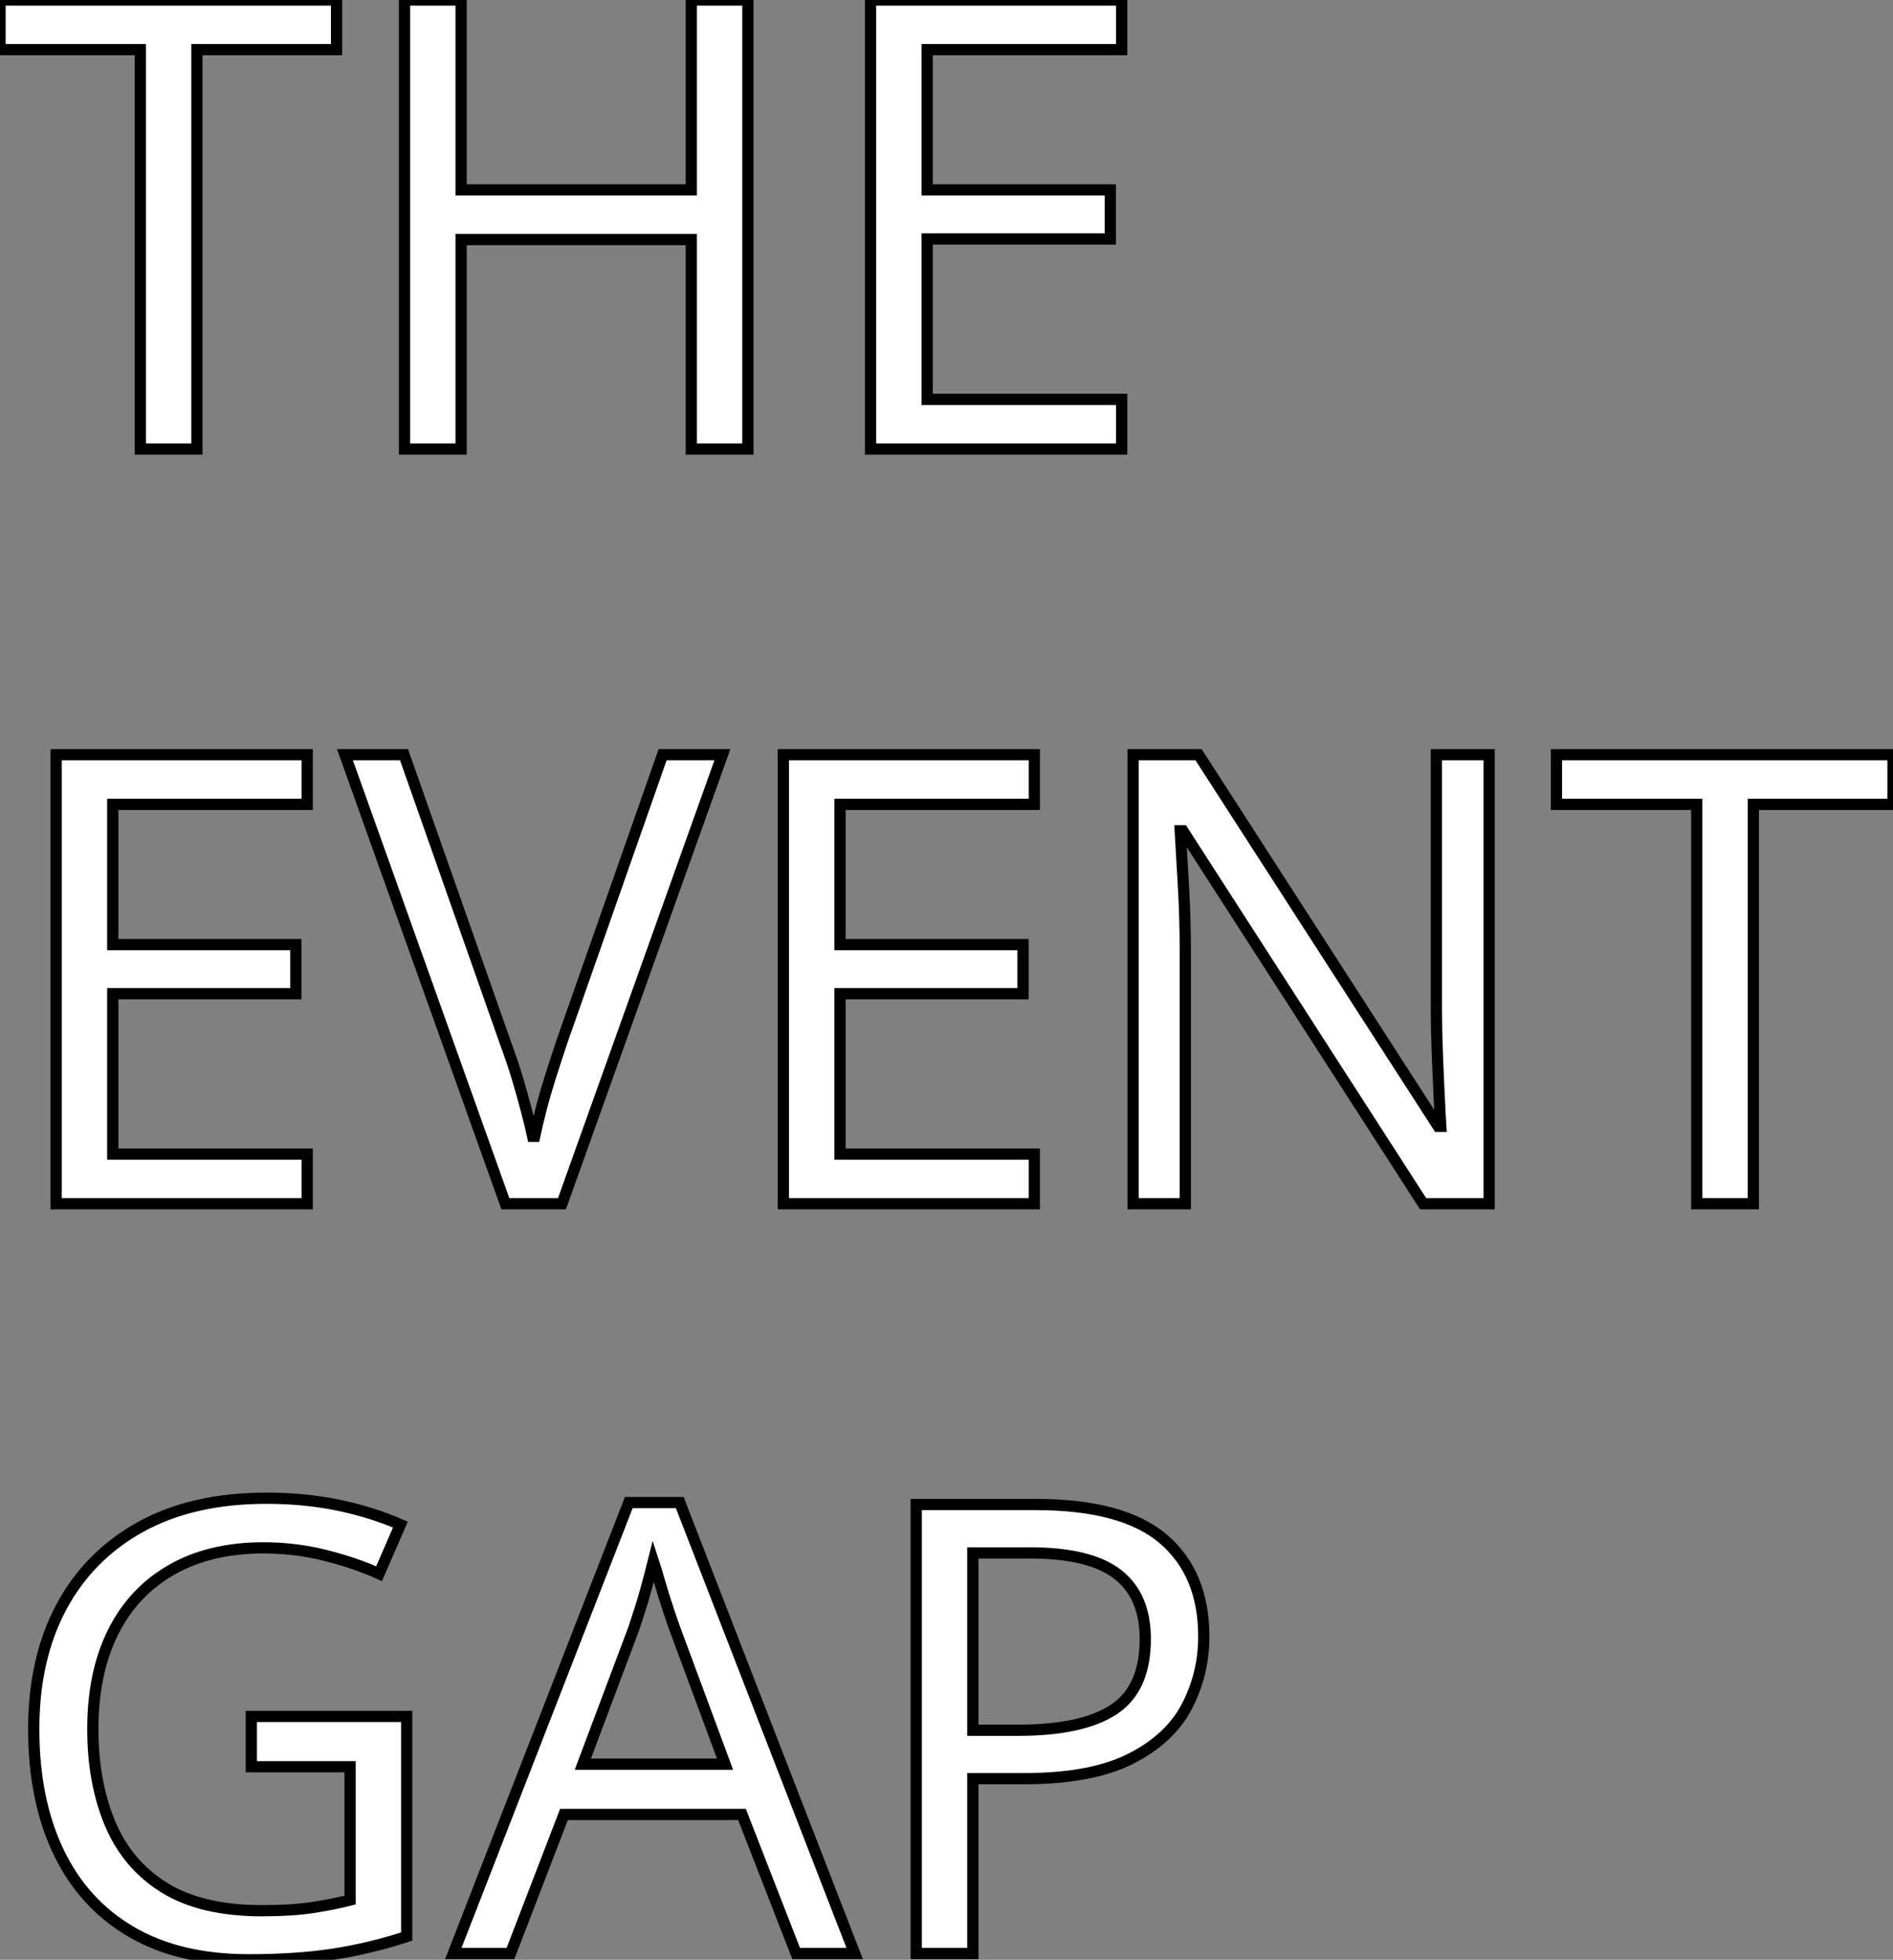
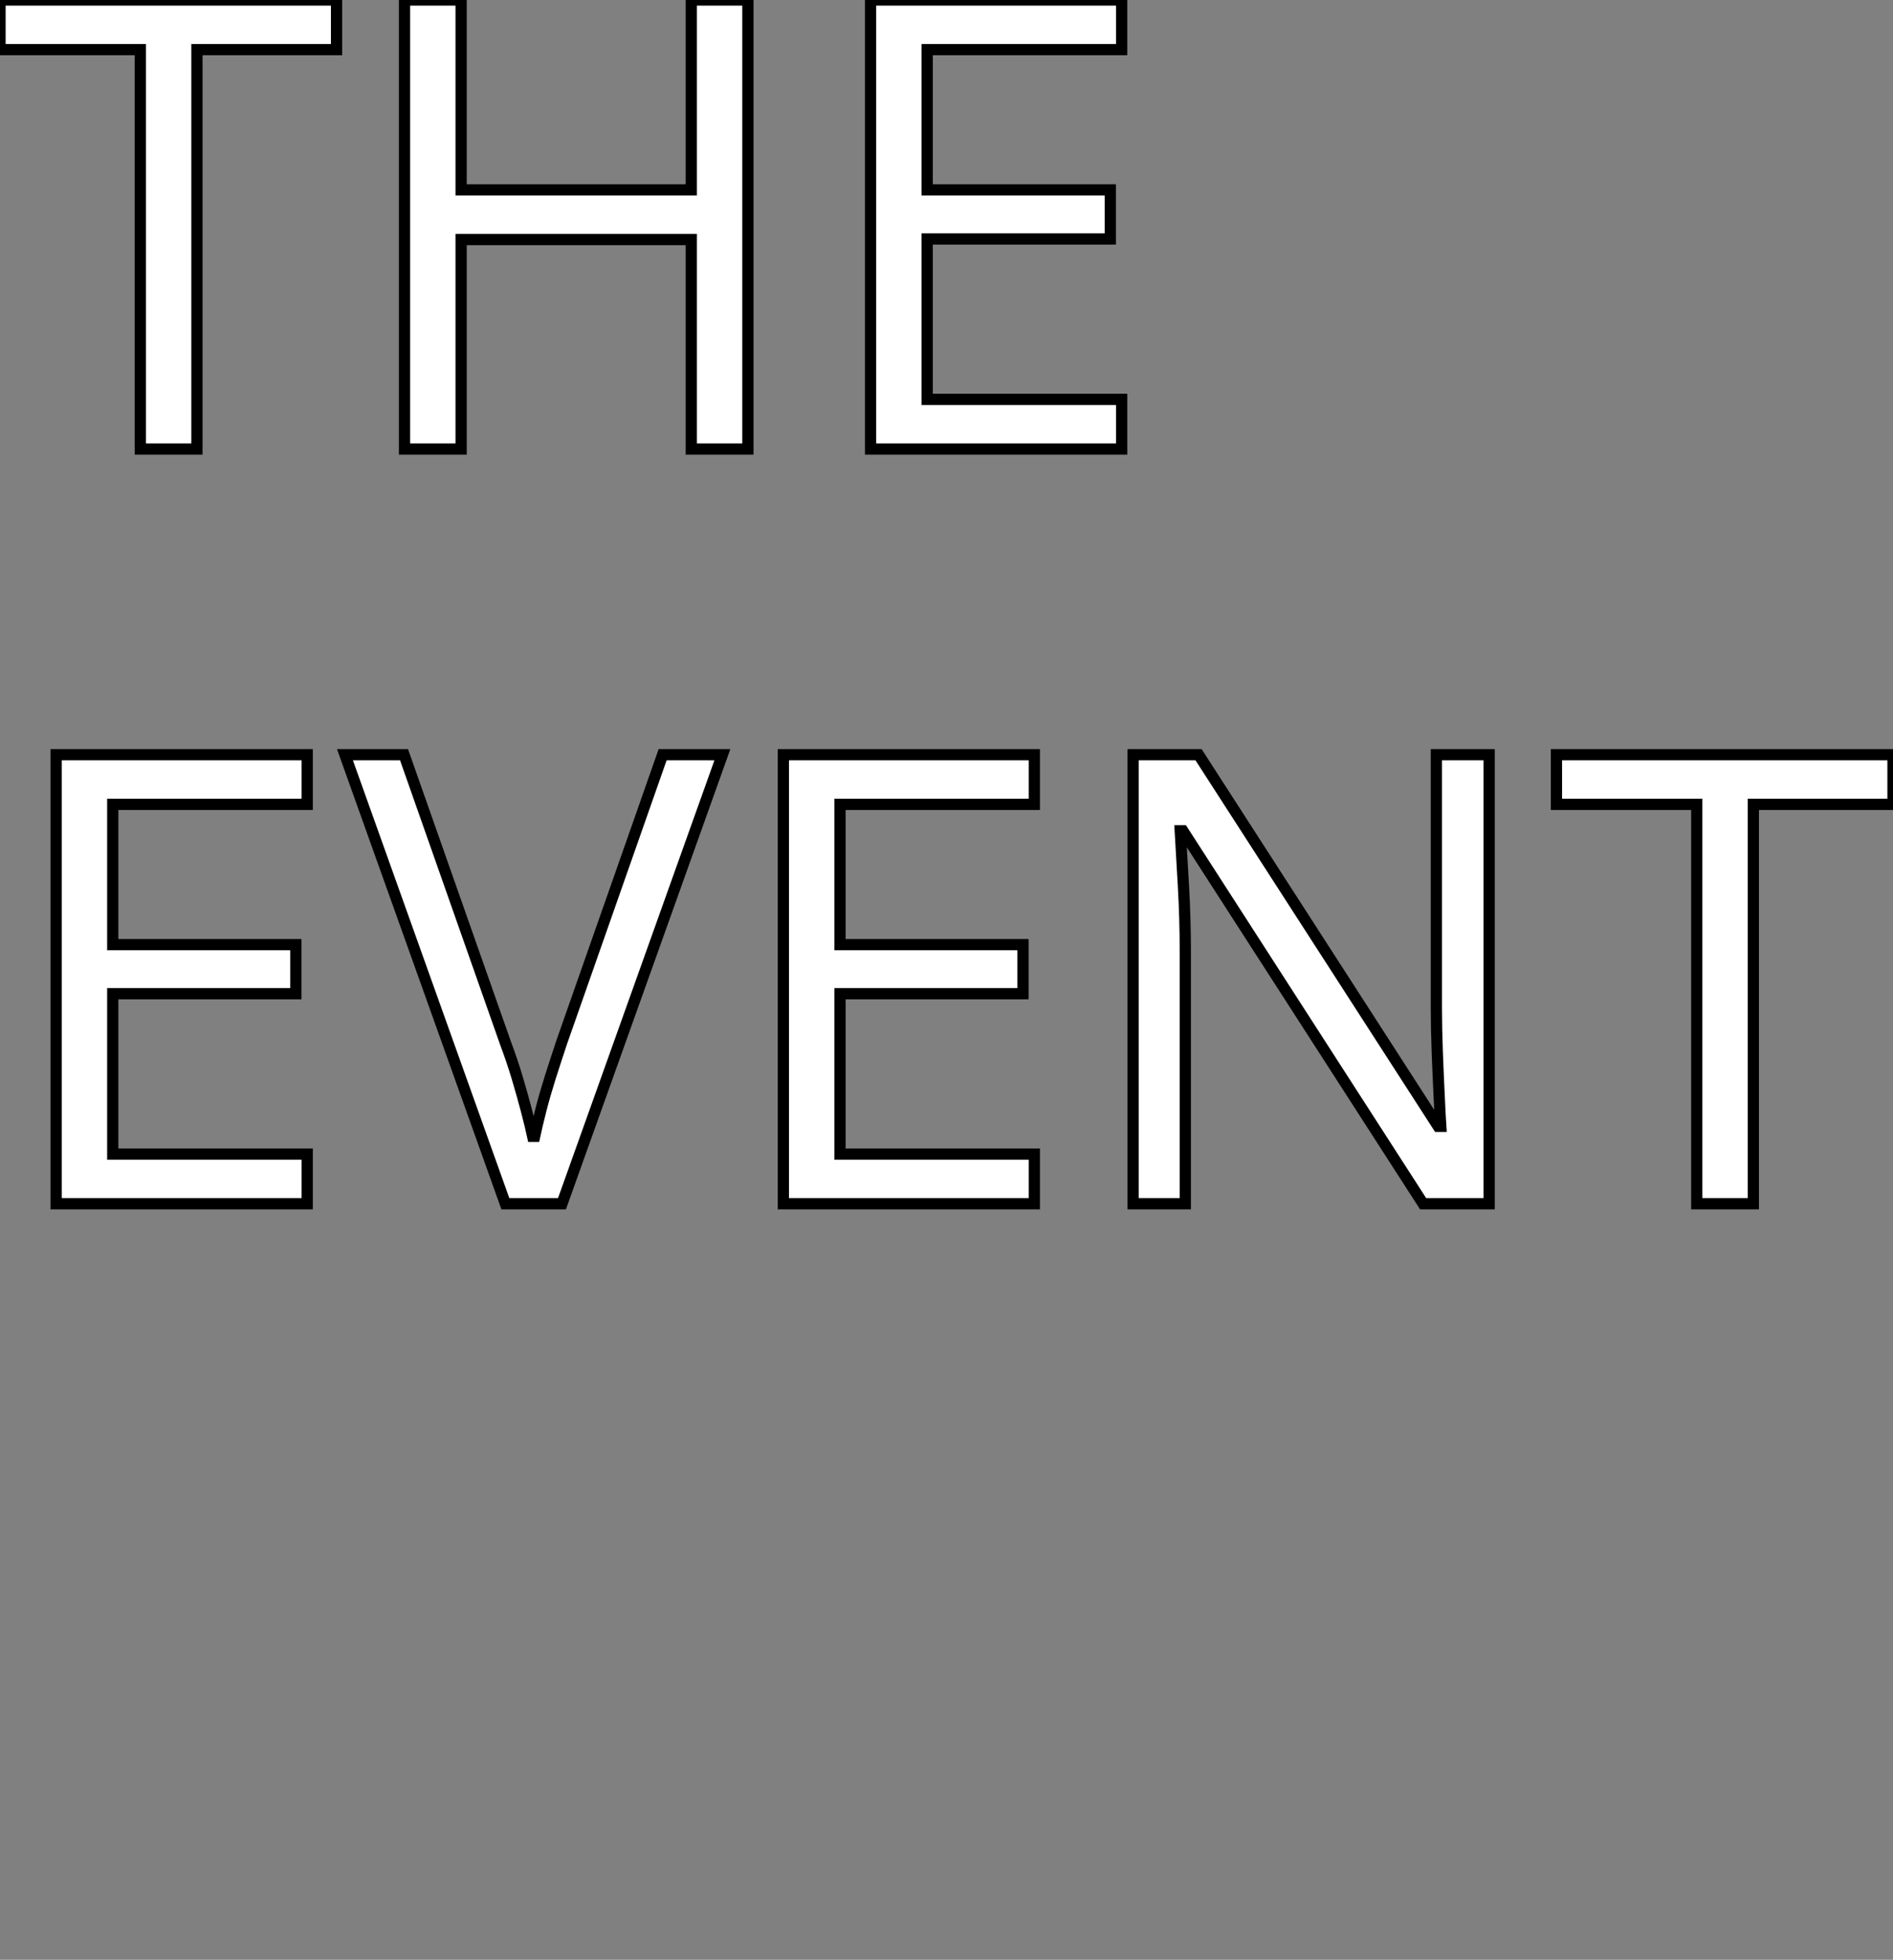
<svg xmlns="http://www.w3.org/2000/svg" viewBox="0 10.004 168.518 174.5">
  <rect x="0" y="10.004" width="168.518" height="174.5" fill="#808080" stroke="none" />
  <path d="M18.09-35.56L18.09 0L13.05 0L13.05-35.56L0.56-35.56L0.56-39.98L30.52-39.98L30.52-35.56L18.09-35.56ZM67.14-39.98L67.14 0L62.10 0L62.10-18.65L41.61-18.65L41.61 0L36.57 0L36.57-39.98L41.61-39.98L41.61-23.07L62.10-23.07L62.10-39.98L67.14-39.98ZM100.41-4.42L100.41 0L78.06 0L78.06-39.98L100.41-39.98L100.41-35.56L83.10-35.56L83.10-23.07L99.40-23.07L99.40-18.70L83.10-18.70L83.10-4.42L100.41-4.42Z" fill="white" stroke="black" transform="translate(0 0) scale(1 1) translate(-0.56 49.984)" />
  <path d="M27.78-4.42L27.78 0L5.43 0L5.43-39.98L27.78-39.98L27.78-35.56L10.47-35.56L10.47-23.07L26.77-23.07L26.77-18.70L10.47-18.70L10.47-4.42L27.78-4.42ZM59.42-39.98L64.74-39.98L50.46 0L45.42 0L31.14-39.98L36.40-39.98L45.42-14.34Q46.03-12.71 46.48-11.20Q46.93-9.69 47.29-8.32Q47.66-6.94 47.94-5.60L47.94-5.60Q48.22-6.94 48.58-8.34Q48.94-9.74 49.42-11.26Q49.90-12.77 50.46-14.45L50.46-14.45L59.42-39.98ZM92.51-4.42L92.51 0L70.17 0L70.17-39.98L92.51-39.98L92.51-35.56L75.21-35.56L75.21-23.07L91.50-23.07L91.50-18.70L75.21-18.70L75.21-4.42L92.51-4.42ZM133-39.98L133 0L127.12 0L105.73-33.21L105.50-33.21Q105.62-31.25 105.78-28.34Q105.95-25.42 105.95-22.34L105.95-22.34L105.95 0L101.30 0L101.30-39.98L107.13-39.98L128.46-6.89L128.69-6.89Q128.63-7.78 128.55-9.58Q128.46-11.37 128.38-13.50Q128.30-15.62 128.30-17.42L128.30-17.42L128.30-39.98L133-39.98ZM156.52-35.56L156.52 0L151.48 0L151.48-35.56L138.99-35.56L138.99-39.98L168.95-39.98L168.95-35.56L156.52-35.56Z" fill="white" stroke="black" transform="translate(0 67.2) scale(1 1) translate(-0.432 49.984)" />
-   <path d="M22.79-16.63L22.79-21.11L36.62-21.11L36.62-1.51Q33.38-0.45 30.07 0.06Q26.77 0.56 22.57 0.56L22.57 0.56Q16.35 0.56 12.10-1.93Q7.84-4.42 5.63-9.04Q3.42-13.66 3.42-19.99L3.42-19.99Q3.42-26.26 5.88-30.86Q8.34-35.45 12.96-38.00Q17.58-40.54 24.14-40.54L24.14-40.54Q27.50-40.54 30.49-39.93Q33.49-39.31 36.06-38.19L36.06-38.19L34.16-33.82Q32.03-34.78 29.37-35.45Q26.71-36.12 23.86-36.12L23.86-36.12Q19.10-36.12 15.68-34.16Q12.26-32.20 10.47-28.59Q8.68-24.98 8.68-19.99L8.68-19.99Q8.68-15.23 10.22-11.56Q11.76-7.90 15.06-5.85Q18.37-3.81 23.74-3.81L23.74-3.81Q26.38-3.81 28.22-4.09Q30.07-4.37 31.58-4.76L31.58-4.76L31.58-16.63L22.79-16.63ZM76.50 0L71.29 0L66.47-12.38L50.62-12.38L45.86 0L40.77 0L56.39-40.15L60.93-40.15L76.50 0ZM64.96-16.86L60.48-28.95Q60.31-29.40 59.92-30.58Q59.53-31.75 59.16-33.01Q58.80-34.27 58.58-34.94L58.58-34.94Q58.30-33.82 57.99-32.68Q57.68-31.53 57.37-30.58Q57.06-29.62 56.84-28.95L56.84-28.95L52.30-16.86L64.96-16.86ZM81.98-39.98L92.57-39.98Q100.41-39.98 103.99-36.90Q107.58-33.82 107.58-28.22L107.58-28.22Q107.58-24.92 106.09-22.04Q104.61-19.15 101.11-17.36Q97.61-15.57 91.62-15.57L91.62-15.57L87.02-15.57L87.02 0L81.98 0L81.98-39.98ZM92.12-35.67L92.12-35.67L87.02-35.67L87.02-19.88L91.06-19.88Q96.77-19.88 99.57-21.73Q102.37-23.58 102.37-28L102.37-28Q102.37-31.86 99.90-33.77Q97.44-35.67 92.12-35.67Z" fill="white" stroke="black" transform="translate(0 134.4) scale(1 1) translate(-0.416 49.544)" />
</svg>